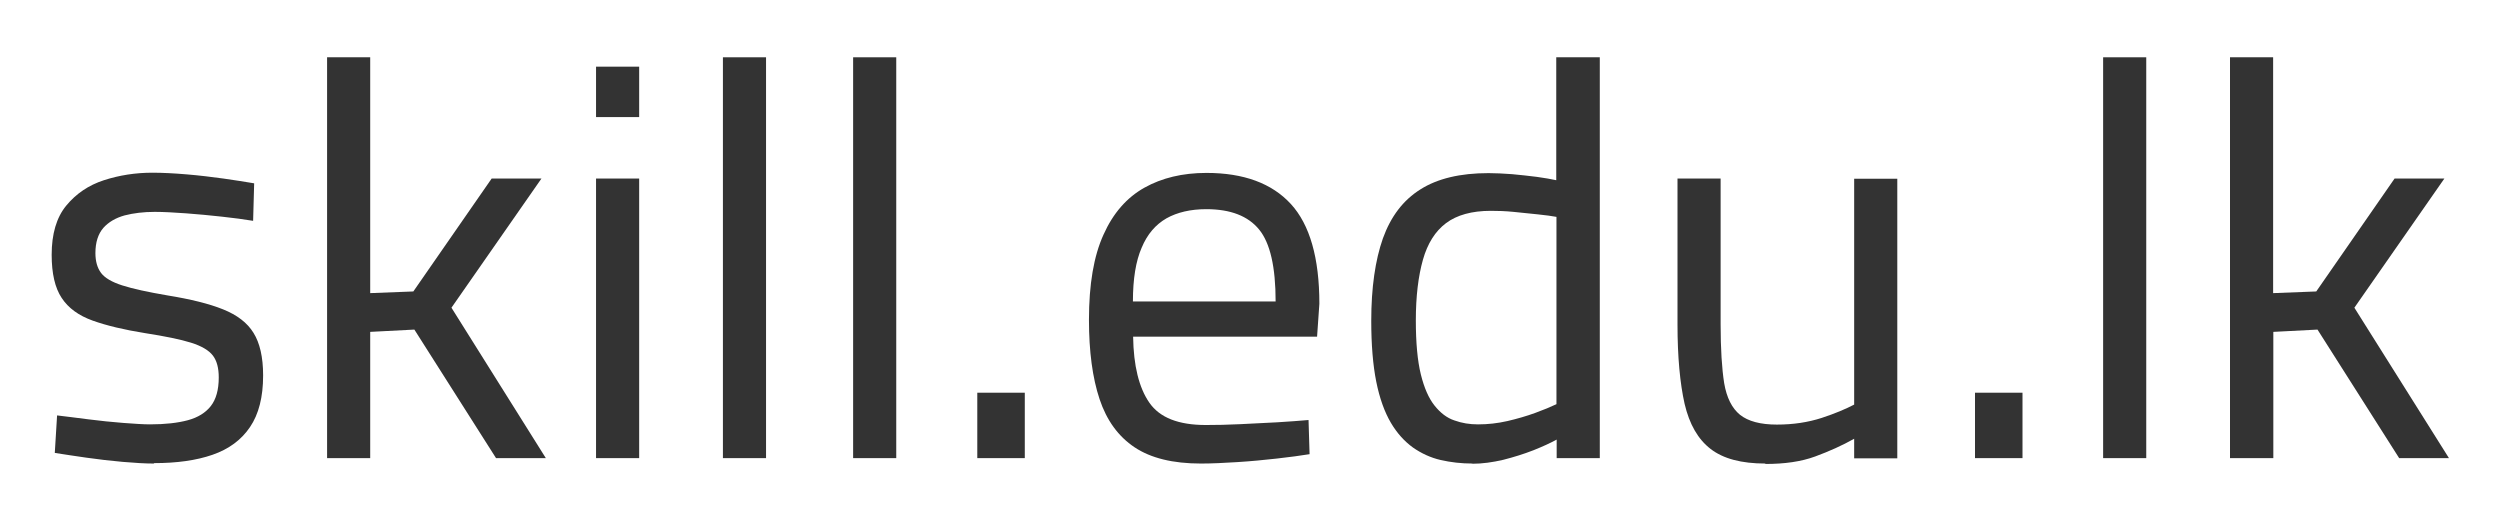
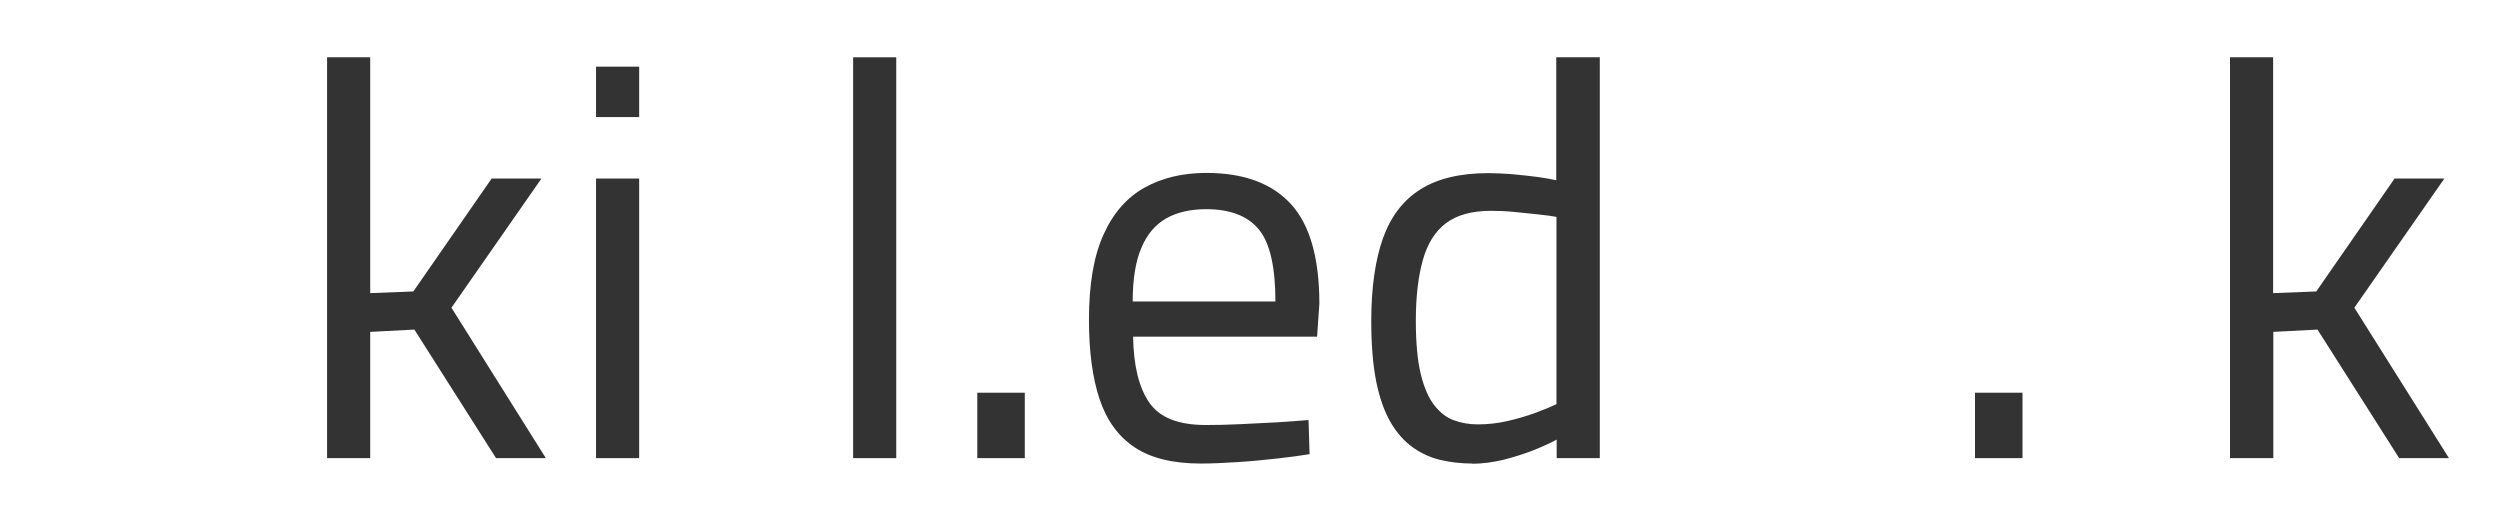
<svg xmlns="http://www.w3.org/2000/svg" id="Layer_1" data-name="Layer 1" viewBox="0 0 120 25">
  <defs>
    <style> .cls-1 { fill: #333; } </style>
  </defs>
-   <path class="cls-1" d="m7.38,22.25c-.41,0-.91-.03-1.49-.08-.58-.05-1.16-.12-1.73-.2-.57-.08-1.08-.16-1.53-.23l.11-1.8c.45.05.95.12,1.52.19.56.07,1.11.13,1.65.17.54.04.97.07,1.29.07.73,0,1.34-.07,1.82-.2s.85-.36,1.1-.68c.25-.32.38-.78.38-1.37,0-.45-.09-.8-.28-1.05-.19-.25-.54-.46-1.05-.62-.51-.16-1.25-.31-2.21-.46-1-.16-1.84-.36-2.51-.6-.67-.24-1.17-.6-1.49-1.09-.32-.48-.48-1.17-.48-2.07,0-1,.23-1.79.7-2.36.47-.57,1.07-.98,1.81-1.22.74-.24,1.52-.36,2.32-.36.5,0,1.05.03,1.65.08.6.05,1.18.12,1.76.2.57.08,1.06.16,1.48.23l-.05,1.8c-.43-.07-.93-.14-1.5-.2-.57-.06-1.14-.12-1.72-.16-.57-.04-1.07-.07-1.5-.07-.54,0-1.02.06-1.45.17-.43.12-.77.32-1.02.6-.25.29-.38.69-.38,1.21,0,.39.09.71.27.95.18.24.52.44,1.02.6.5.16,1.23.32,2.17.48,1.11.18,2,.4,2.67.67.67.27,1.16.64,1.46,1.13.3.48.46,1.16.46,2.04,0,1.04-.21,1.86-.63,2.48-.42.62-1.02,1.06-1.8,1.33-.78.27-1.71.4-2.8.4Z" />
  <path class="cls-1" d="m15.7,21.99V2.75h2.07v11.32l2.07-.08,3.76-5.42h2.39l-4.32,6.2,4.53,7.22h-2.39l-3.92-6.17-2.12.11v6.06h-2.07Z" />
  <path class="cls-1" d="m28.61,5.62v-2.42h2.07v2.42h-2.07Zm0,16.37v-13.42h2.07v13.42h-2.07Z" />
-   <path class="cls-1" d="m34.7,21.99V2.75h2.07v19.24h-2.07Z" />
  <path class="cls-1" d="m40.95,21.99V2.75h2.07v19.24h-2.07Z" />
  <path class="cls-1" d="m46.91,21.99v-3.14h2.28v3.14h-2.28Z" />
-   <path class="cls-1" d="m57.64,22.25c-1.34,0-2.4-.26-3.18-.78-.78-.52-1.34-1.29-1.68-2.31-.34-1.02-.51-2.29-.51-3.81,0-1.7.23-3.06.7-4.09.46-1.03,1.12-1.78,1.96-2.25.84-.47,1.83-.71,2.98-.71,1.79,0,3.14.5,4.05,1.49.91.99,1.37,2.59,1.37,4.79l-.11,1.58h-8.83c.02,1.39.28,2.45.78,3.17.5.72,1.4,1.07,2.71,1.07.5,0,1.05-.01,1.65-.04.6-.03,1.19-.06,1.78-.09.59-.04,1.09-.07,1.5-.11l.05,1.64c-.43.07-.95.14-1.57.21-.62.07-1.25.13-1.89.17-.64.04-1.23.07-1.77.07Zm-3.25-7.78h6.84c0-1.65-.26-2.8-.79-3.45-.53-.65-1.37-.98-2.54-.98-.75,0-1.39.15-1.91.44-.52.3-.92.76-1.19,1.41-.28.64-.42,1.5-.42,2.58Z" />
+   <path class="cls-1" d="m57.64,22.25c-1.34,0-2.4-.26-3.18-.78-.78-.52-1.34-1.29-1.68-2.31-.34-1.02-.51-2.29-.51-3.81,0-1.7.23-3.06.7-4.09.46-1.03,1.12-1.78,1.96-2.25.84-.47,1.83-.71,2.98-.71,1.79,0,3.14.5,4.05,1.49.91.99,1.37,2.59,1.37,4.79l-.11,1.58h-8.83c.02,1.39.28,2.45.78,3.17.5.72,1.4,1.07,2.71,1.07.5,0,1.05-.01,1.65-.04.6-.03,1.19-.06,1.78-.09.59-.04,1.09-.07,1.5-.11l.05,1.64c-.43.07-.95.14-1.57.21-.62.07-1.25.13-1.89.17-.64.04-1.23.07-1.77.07m-3.25-7.78h6.84c0-1.65-.26-2.8-.79-3.45-.53-.65-1.37-.98-2.54-.98-.75,0-1.39.15-1.91.44-.52.3-.92.76-1.19,1.41-.28.64-.42,1.5-.42,2.58Z" />
  <path class="cls-1" d="m70.68,22.25c-.54,0-1.05-.06-1.53-.17s-.93-.32-1.33-.6c-.4-.29-.76-.68-1.06-1.19-.3-.51-.54-1.17-.7-1.97s-.24-1.78-.24-2.92c0-1.59.19-2.91.56-3.96.38-1.05.97-1.83,1.8-2.35.82-.52,1.91-.78,3.27-.78.34,0,.72.02,1.13.05.41.04.81.08,1.19.13.38.05.69.11.93.16V2.75h2.09v19.24h-2.07v-.89c-.29.16-.66.33-1.11.51-.46.18-.94.33-1.45.46-.51.12-1.01.19-1.49.19Zm.27-1.88c.46,0,.93-.05,1.41-.16.47-.11.92-.24,1.33-.39.41-.15.75-.29,1.02-.42v-8.99c-.21-.04-.51-.08-.89-.12-.38-.04-.76-.08-1.17-.12-.4-.04-.76-.05-1.09-.05-.91,0-1.63.2-2.15.59-.52.39-.89.98-1.11,1.76-.22.78-.34,1.75-.34,2.91,0,1.07.08,1.94.24,2.59.16.65.38,1.15.66,1.5.28.35.59.59.95.71.36.13.73.19,1.13.19Z" />
-   <path class="cls-1" d="m84.74,22.25c-1.15,0-2.02-.23-2.63-.7-.61-.47-1.02-1.19-1.25-2.17-.22-.98-.34-2.25-.34-3.81v-7h2.07v7c0,1.18.06,2.12.17,2.82.12.7.37,1.2.76,1.52.39.31.98.47,1.77.47s1.5-.11,2.15-.32c.64-.21,1.16-.43,1.56-.64v-10.84h2.07v13.42h-2.07v-.94c-.57.32-1.19.6-1.87.85s-1.47.36-2.4.36Z" />
  <path class="cls-1" d="m94.8,21.99v-3.14h2.28v3.14h-2.28Z" />
-   <path class="cls-1" d="m100.95,21.99V2.75h2.07v19.24h-2.07Z" />
  <path class="cls-1" d="m107.04,21.99V2.75h2.07v11.32l2.07-.08,3.76-5.42h2.39l-4.32,6.2,4.54,7.22h-2.39l-3.92-6.17-2.12.11v6.06h-2.07Z" />
</svg>